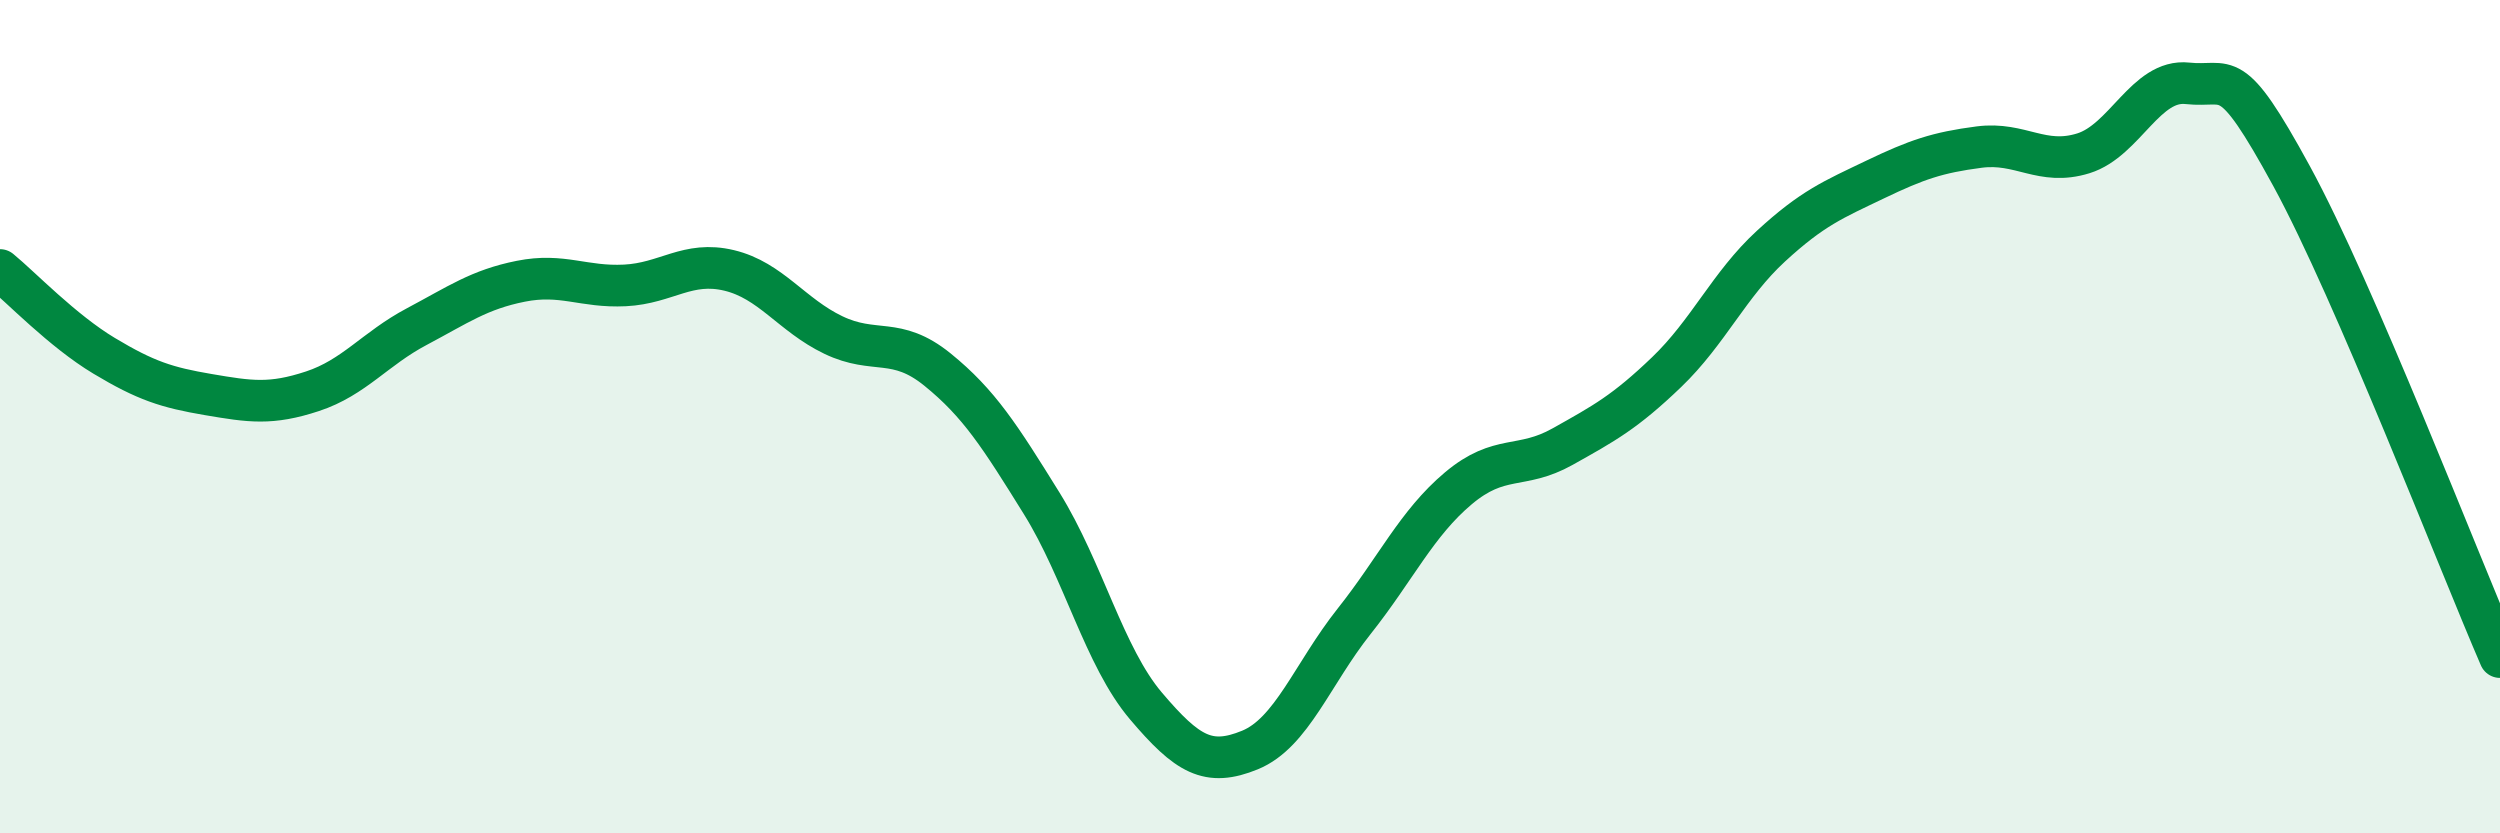
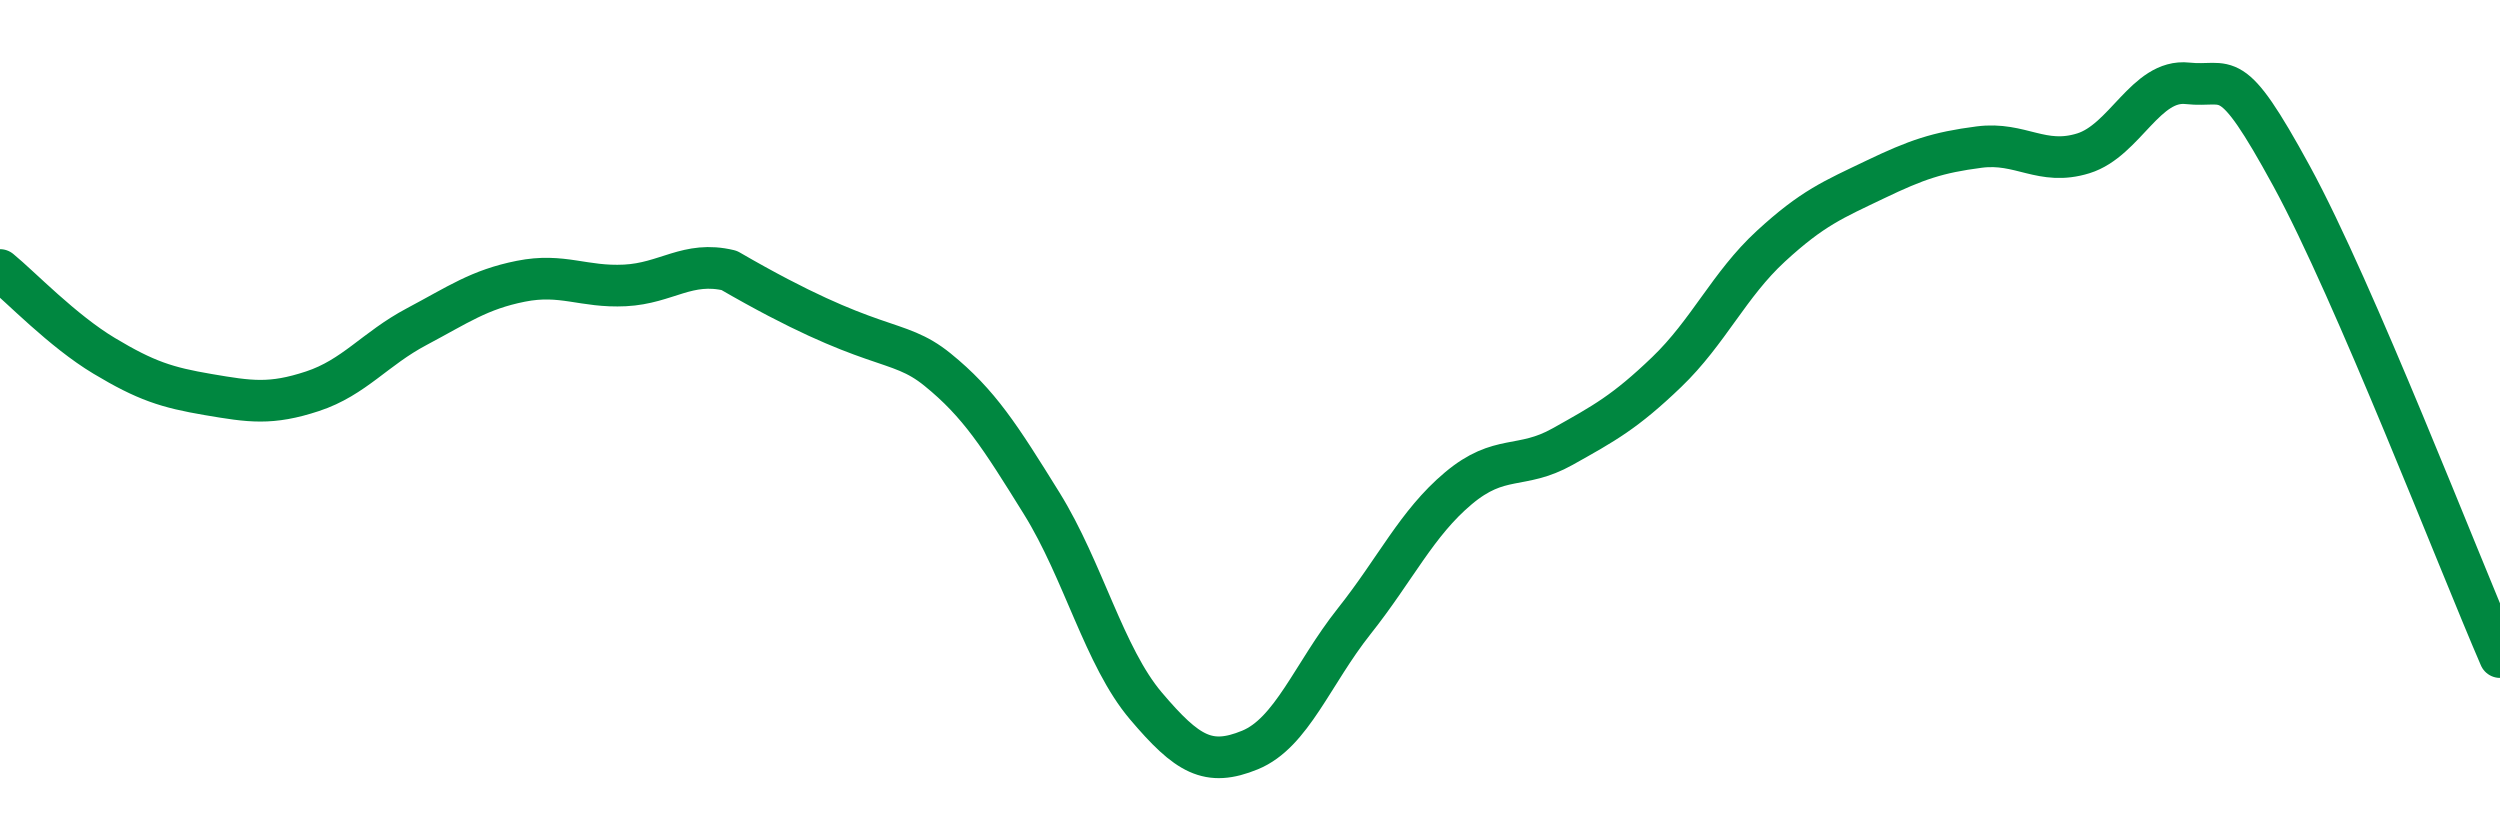
<svg xmlns="http://www.w3.org/2000/svg" width="60" height="20" viewBox="0 0 60 20">
-   <path d="M 0,6.48 C 0.5,6.89 1.5,7.94 2.5,8.54 C 3.5,9.14 4,9.3 5,9.47 C 6,9.64 6.5,9.72 7.5,9.39 C 8.5,9.06 9,8.37 10,7.84 C 11,7.31 11.5,6.95 12.5,6.75 C 13.5,6.55 14,6.9 15,6.85 C 16,6.8 16.5,6.25 17.5,6.49 C 18.5,6.73 19,7.56 20,8.04 C 21,8.52 21.5,8.06 22.5,8.87 C 23.5,9.68 24,10.47 25,12.08 C 26,13.69 26.5,15.76 27.5,16.94 C 28.5,18.12 29,18.41 30,18 C 31,17.59 31.5,16.17 32.5,14.91 C 33.5,13.65 34,12.56 35,11.72 C 36,10.88 36.5,11.28 37.5,10.72 C 38.5,10.16 39,9.89 40,8.93 C 41,7.97 41.5,6.83 42.5,5.91 C 43.5,4.99 44,4.79 45,4.31 C 46,3.83 46.5,3.66 47.5,3.53 C 48.5,3.4 49,3.99 50,3.68 C 51,3.37 51.5,1.89 52.5,2 C 53.5,2.11 53.5,1.48 55,4.23 C 56.5,6.98 59,13.46 60,15.77L60 20L0 20Z" fill="#008740" opacity="0.1" stroke-linecap="round" stroke-linejoin="round" />
-   <path d="M 0,6.48 C 0.5,6.89 1.5,7.94 2.5,8.54 C 3.5,9.14 4,9.3 5,9.47 C 6,9.64 6.5,9.72 7.5,9.39 C 8.5,9.06 9,8.37 10,7.84 C 11,7.31 11.5,6.95 12.5,6.75 C 13.5,6.55 14,6.9 15,6.85 C 16,6.8 16.5,6.25 17.5,6.49 C 18.5,6.73 19,7.56 20,8.04 C 21,8.52 21.5,8.06 22.5,8.87 C 23.5,9.68 24,10.47 25,12.08 C 26,13.69 26.5,15.76 27.5,16.94 C 28.5,18.12 29,18.41 30,18 C 31,17.59 31.5,16.17 32.5,14.91 C 33.5,13.65 34,12.56 35,11.72 C 36,10.88 36.5,11.28 37.5,10.72 C 38.5,10.16 39,9.89 40,8.93 C 41,7.97 41.5,6.83 42.5,5.91 C 43.5,4.99 44,4.79 45,4.31 C 46,3.83 46.5,3.66 47.5,3.53 C 48.5,3.4 49,3.99 50,3.68 C 51,3.37 51.5,1.89 52.5,2 C 53.5,2.11 53.5,1.48 55,4.23 C 56.5,6.98 59,13.46 60,15.77" stroke="#008740" stroke-width="1" fill="none" stroke-linecap="round" stroke-linejoin="round" />
+   <path d="M 0,6.48 C 0.5,6.89 1.5,7.94 2.5,8.54 C 3.5,9.14 4,9.3 5,9.47 C 6,9.64 6.5,9.72 7.5,9.39 C 8.5,9.06 9,8.37 10,7.84 C 11,7.31 11.5,6.95 12.5,6.75 C 13.5,6.55 14,6.9 15,6.85 C 16,6.8 16.5,6.25 17.5,6.49 C 21,8.52 21.5,8.06 22.5,8.87 C 23.5,9.68 24,10.47 25,12.08 C 26,13.69 26.5,15.76 27.5,16.94 C 28.5,18.12 29,18.41 30,18 C 31,17.59 31.5,16.17 32.5,14.91 C 33.5,13.65 34,12.56 35,11.72 C 36,10.88 36.5,11.28 37.5,10.72 C 38.5,10.16 39,9.89 40,8.93 C 41,7.97 41.5,6.83 42.5,5.91 C 43.5,4.99 44,4.79 45,4.31 C 46,3.83 46.5,3.66 47.5,3.53 C 48.5,3.4 49,3.99 50,3.68 C 51,3.37 51.5,1.89 52.5,2 C 53.5,2.11 53.5,1.48 55,4.23 C 56.5,6.98 59,13.46 60,15.77" stroke="#008740" stroke-width="1" fill="none" stroke-linecap="round" stroke-linejoin="round" />
</svg>